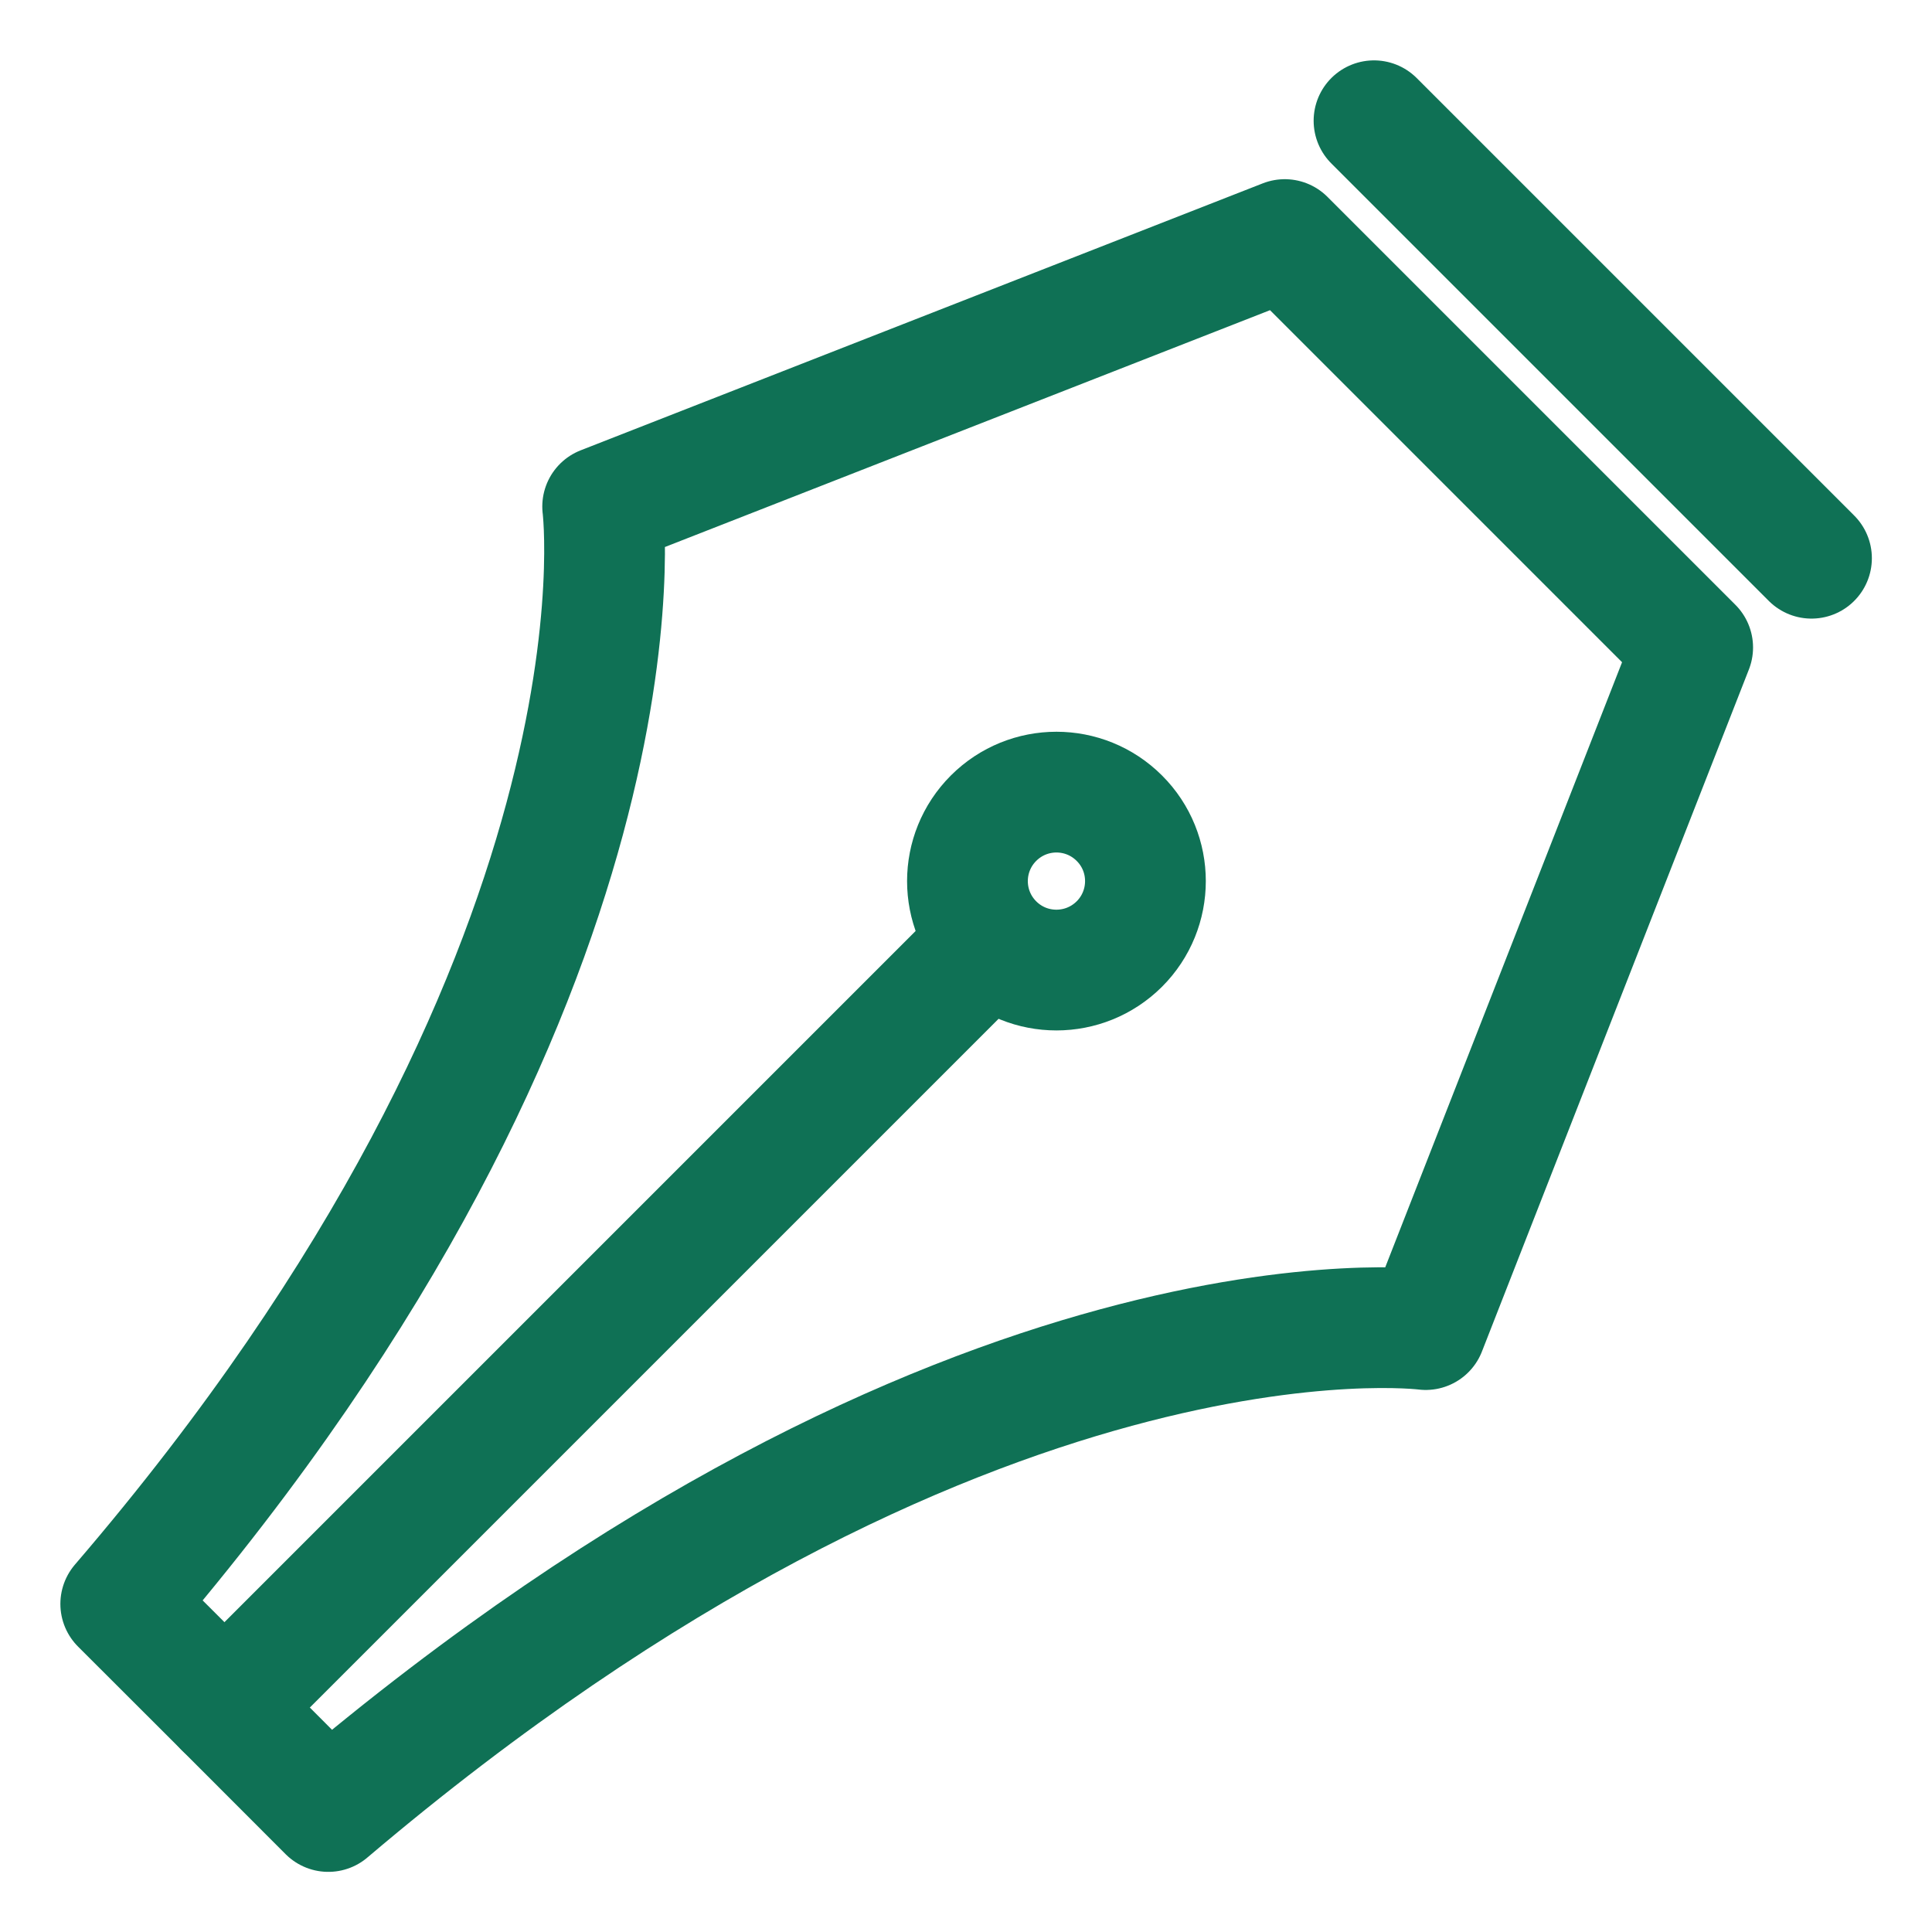
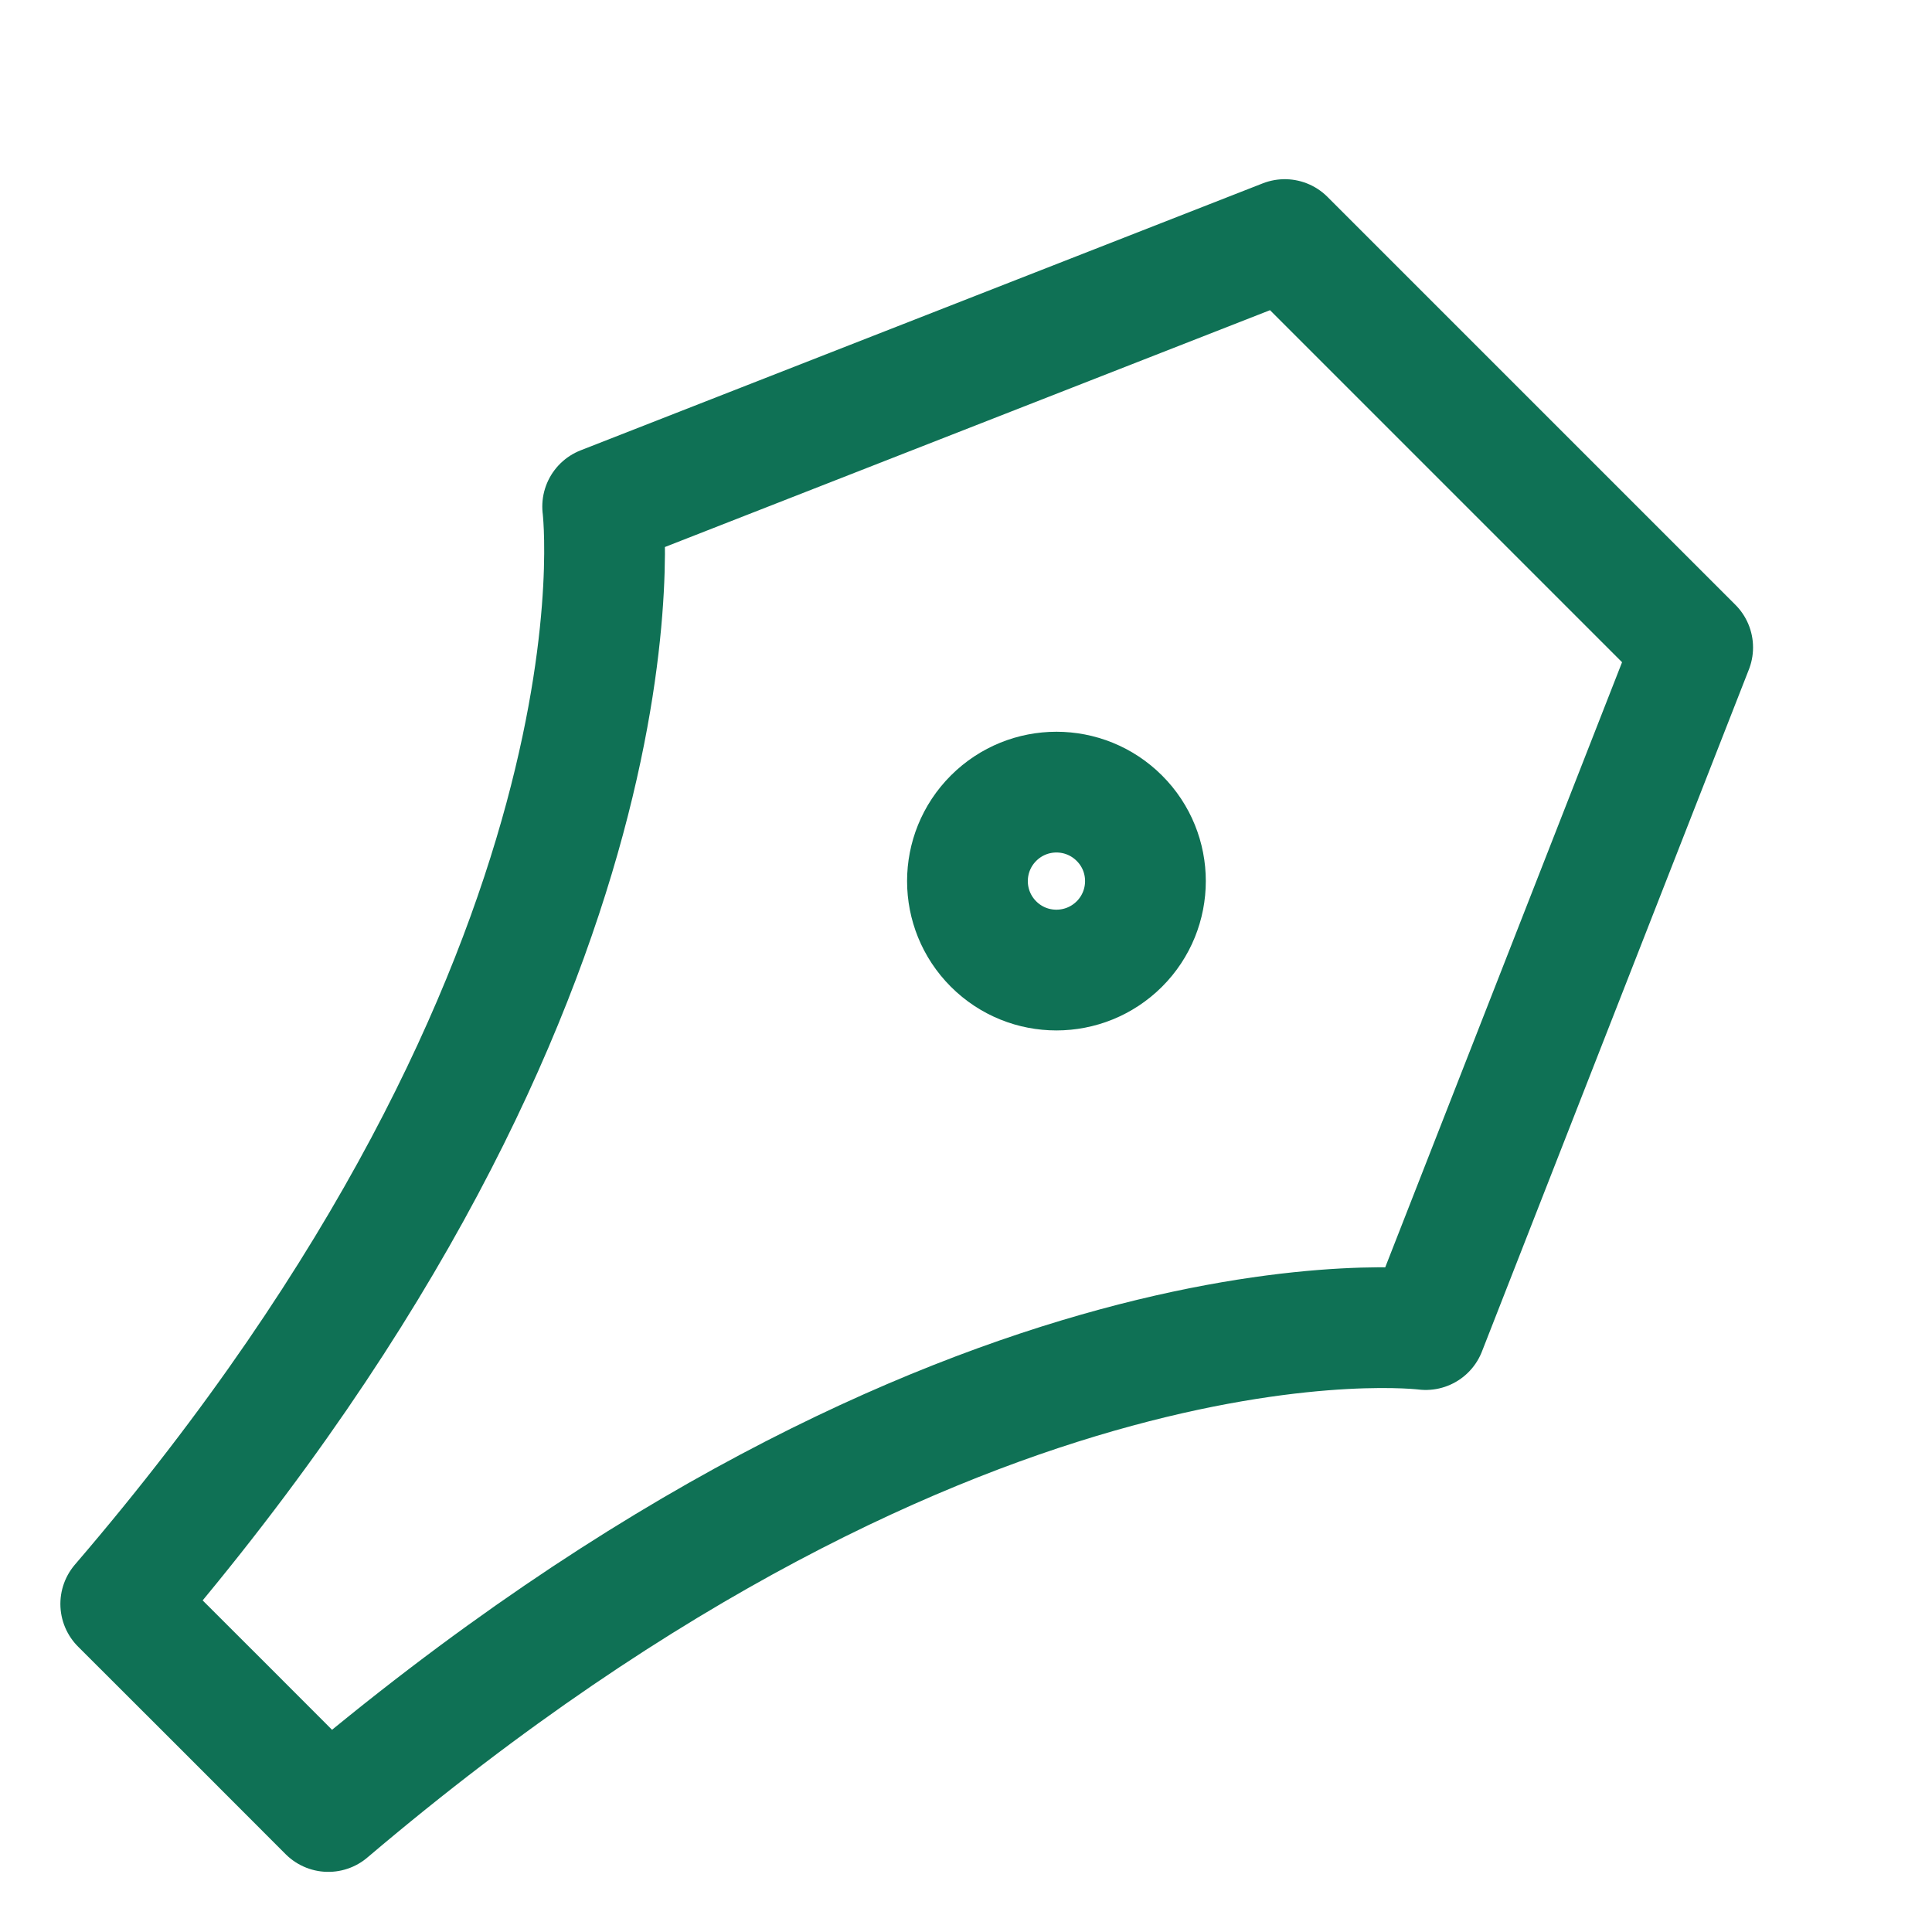
<svg xmlns="http://www.w3.org/2000/svg" width="16" height="16" viewBox="0 0 16 16" fill="none">
  <path d="M14.018 5.362C12.298 3.642 12.421 3.765 10.64 1.984L4.991 4.195C4.991 4.195 5.482 8.063 1 13.283L1.86 14.142L2.719 15.002C8 10.519 11.807 11.011 11.807 11.011L14.018 5.362Z" stroke="#0F7155" stroke-linecap="round" stroke-linejoin="round" />
-   <path d="M1.859 14.141L8.184 7.816" stroke="#0F7155" stroke-linecap="round" stroke-linejoin="round" />
  <path d="M9.27 7.818C9.558 7.53 9.558 7.063 9.27 6.776C8.982 6.488 8.516 6.488 8.228 6.776C7.94 7.064 7.94 7.53 8.228 7.818C8.516 8.106 8.982 8.105 9.27 7.818Z" stroke="#0F7155" />
-   <path d="M11.379 1L15.002 4.623" stroke="#0F7155" stroke-linecap="round" stroke-linejoin="round" />
</svg>